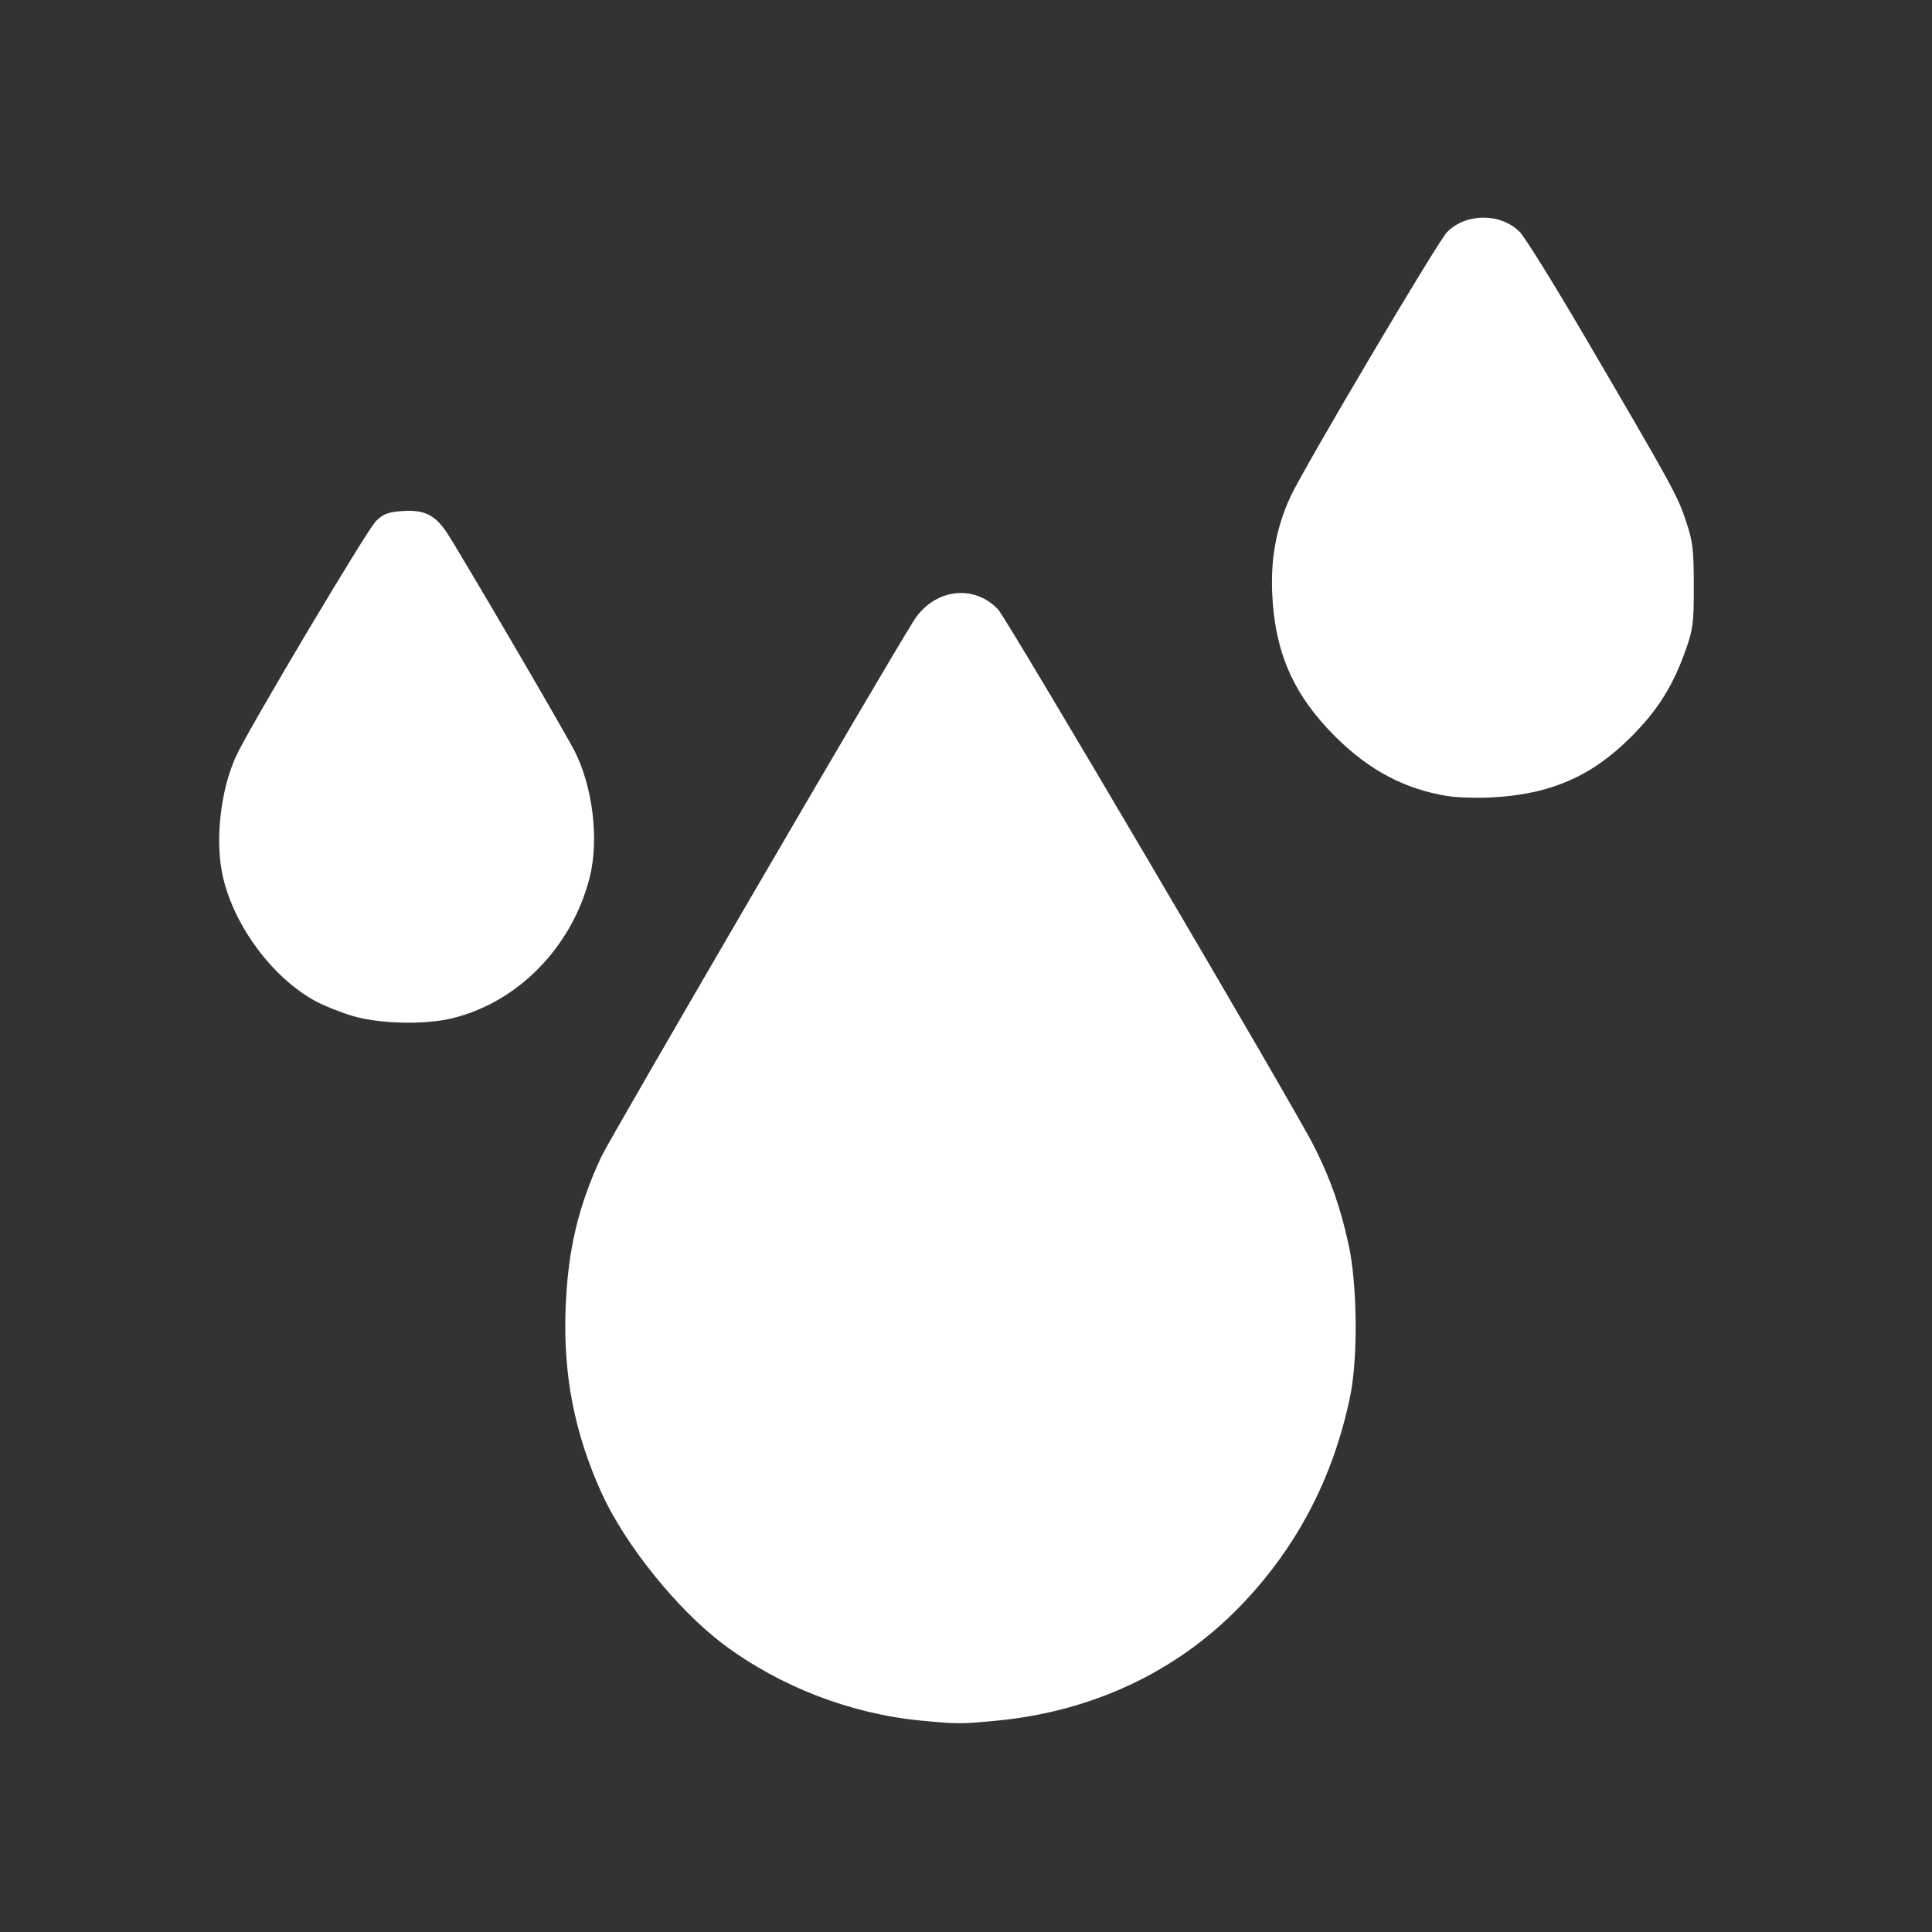
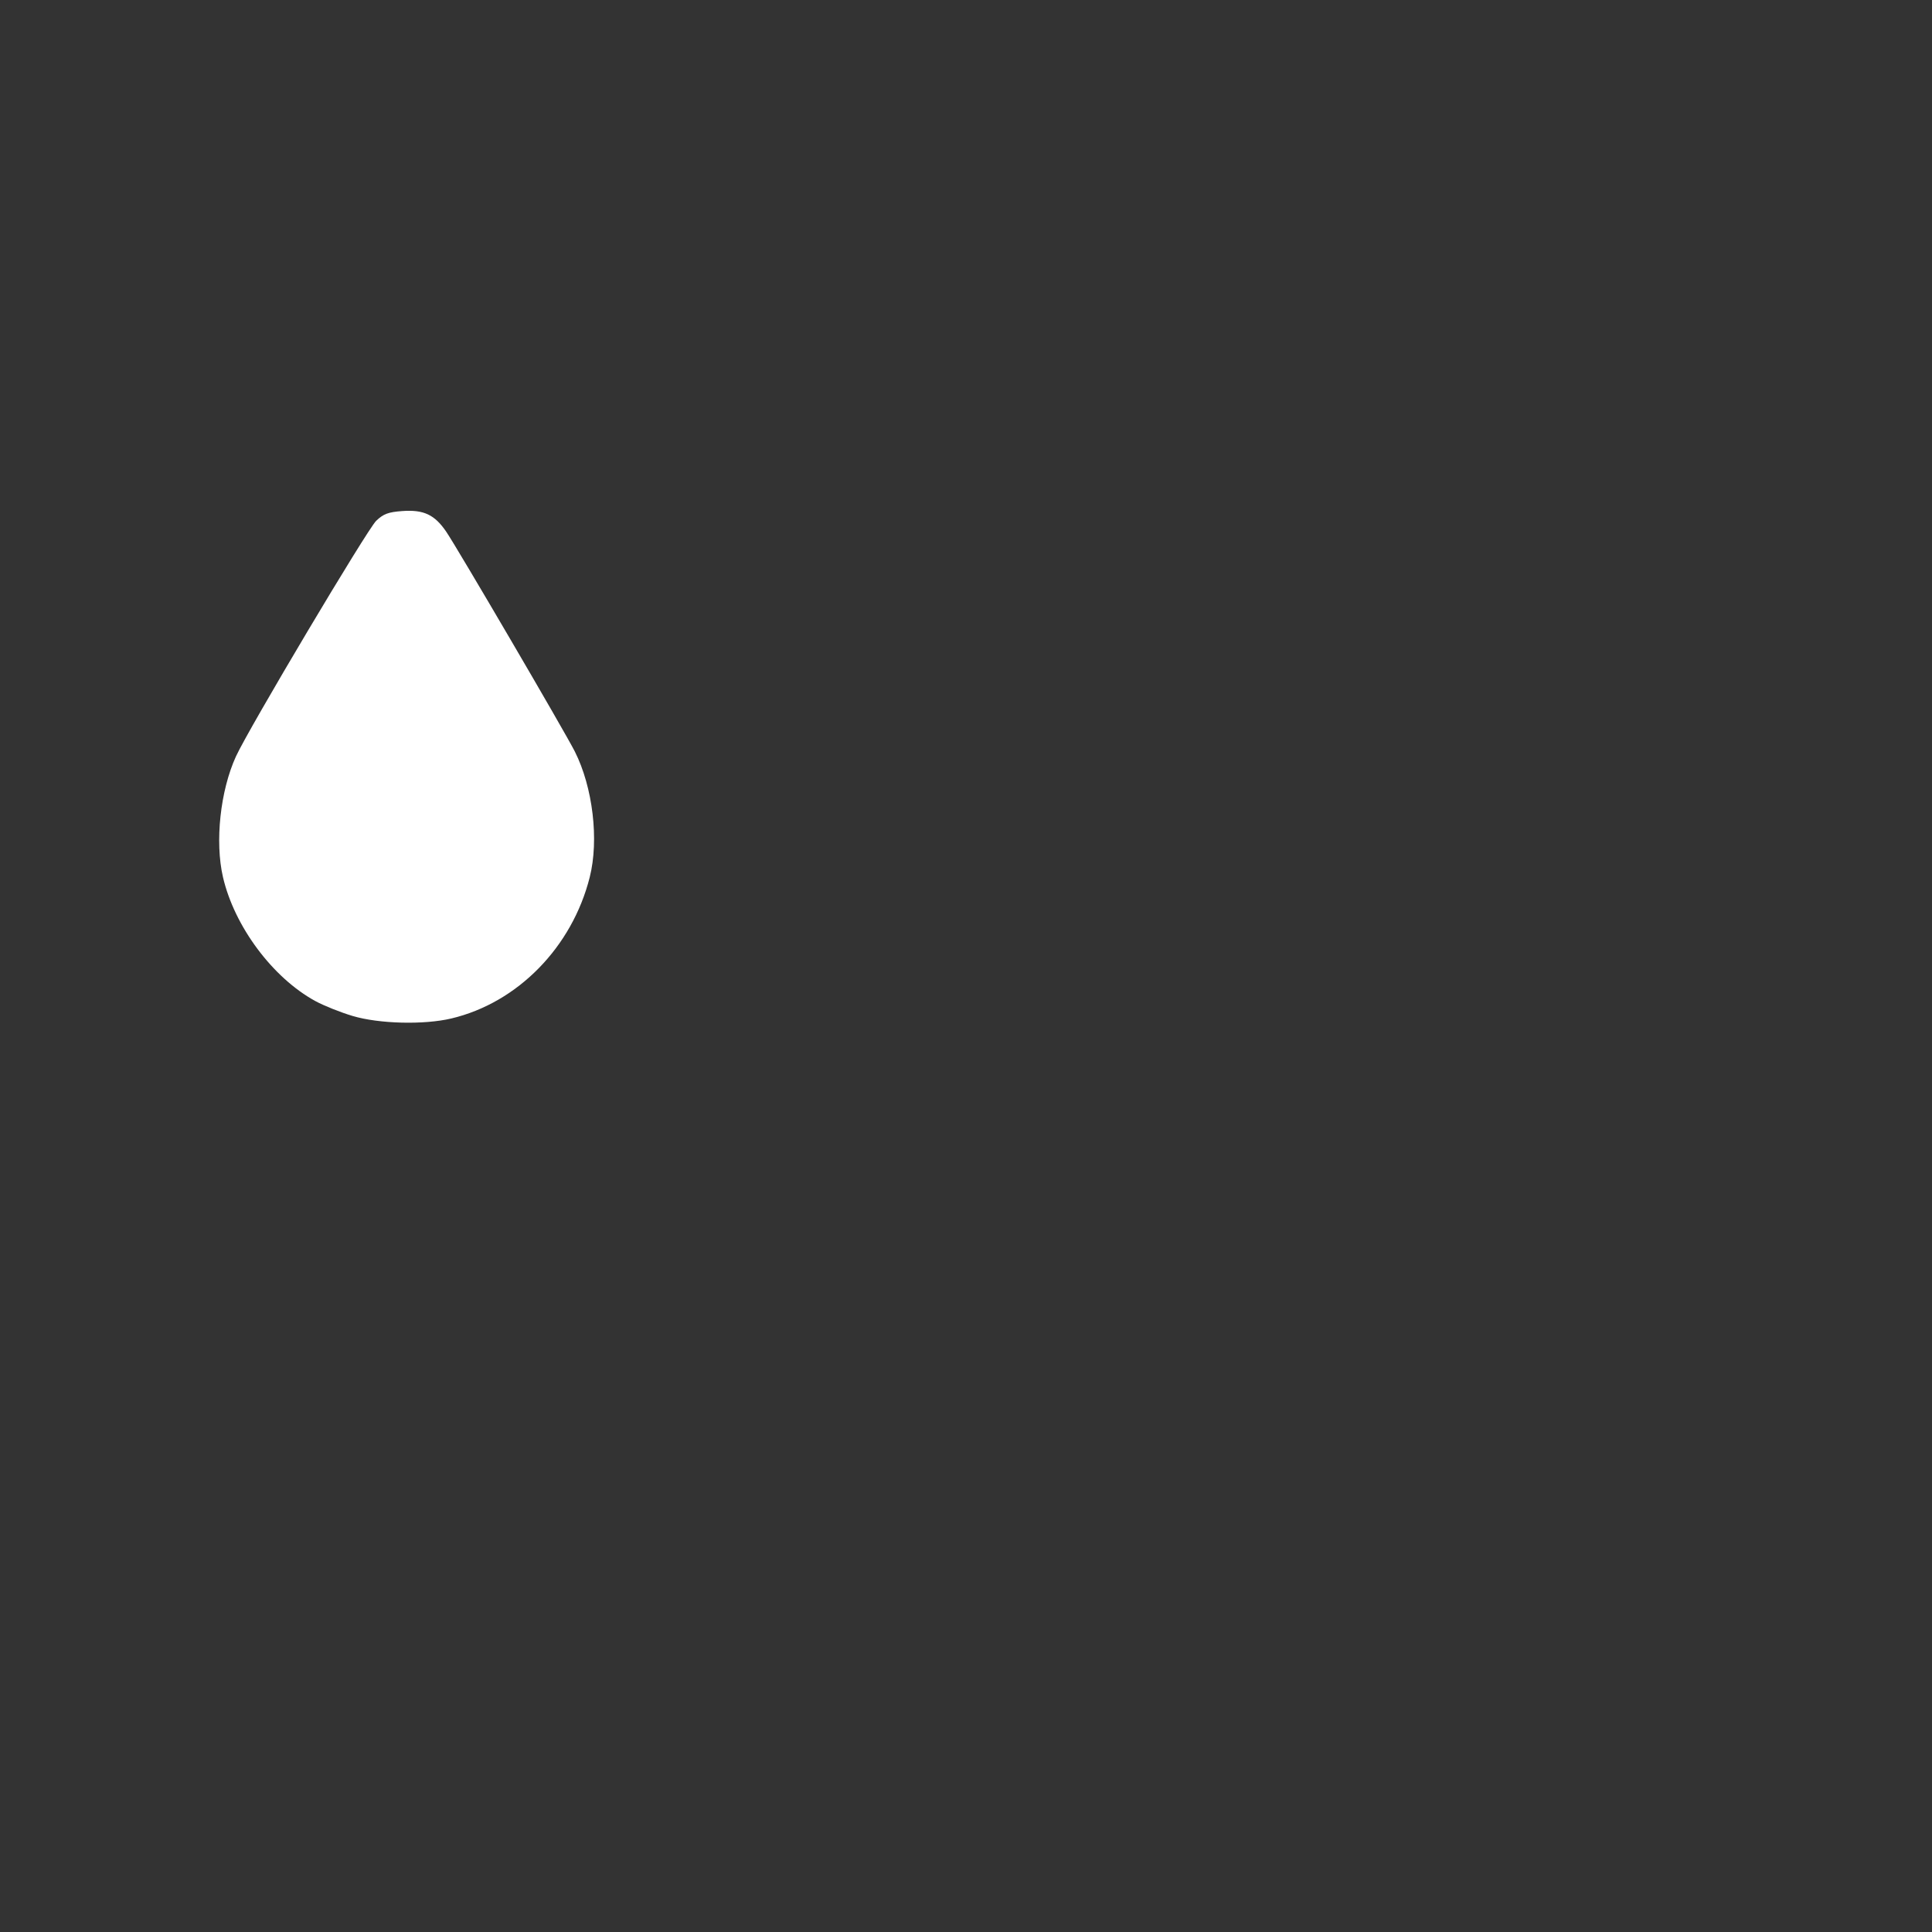
<svg xmlns="http://www.w3.org/2000/svg" width="512" height="512" viewBox="0 0 135.467 135.467" version="1.1" id="svg5">
  <rect x="0" y="0" width="135.467" height="135.467" fill="#333333" stroke="none" />
  <defs id="defs2" />
  <g id="layer1">
-     <path style="fill:#ffffff;stroke-width:0.206" d="M 101.536,55.824 C 98.534,55.345 96.032,54.031 93.674,51.696 90.727,48.777 89.402,45.805 89.206,41.673 c -0.119,-2.514 0.281,-4.669 1.266,-6.821 0.906,-1.979 10.33,-17.905 10.993,-18.578 1.334,-1.353 3.775,-1.352 5.106,0.002 0.356,0.362 2.411,3.671 4.566,7.352 6.089,10.401 6.488,11.127 7.073,12.887 0.488,1.469 0.55,1.972 0.554,4.543 0.004,2.601 -0.05,3.046 -0.54,4.439 -0.914,2.599 -1.968,4.281 -3.886,6.201 -2.756,2.759 -5.678,4.016 -9.803,4.217 -1.022,0.05 -2.372,0.009 -3,-0.092 z" id="path2830" />
    <path style="fill:#ffffff;stroke-width:0.206" d="m 24.728,71.238 c -0.852,-0.254 -2.031,-0.725 -2.621,-1.048 -2.994,-1.638 -5.672,-5.233 -6.473,-8.69 -0.575,-2.483 -0.189,-6.061 0.912,-8.466 0.892,-1.948 9.208,-15.919 9.831,-16.516 0.506,-0.485 0.848,-0.613 1.829,-0.684 1.503,-0.109 2.272,0.253 3.087,1.455 0.803,1.184 8.311,14.016 9.011,15.403 1.266,2.507 1.705,6.204 1.046,8.816 -1.237,4.906 -5.056,8.804 -9.704,9.905 -1.924,0.456 -5.066,0.376 -6.917,-0.175 z" id="path2828" />
-     <path style="fill:#ffffff;stroke-width:0.206" d="m 64.58,120.643 c -4.933,-0.469 -9.895,-2.384 -13.847,-5.344 -3.214,-2.407 -6.886,-6.961 -8.54,-10.59 -1.907,-4.185 -2.714,-8.312 -2.534,-12.957 0.159,-4.105 0.861,-7.093 2.497,-10.633 0.585,-1.266 20.044,-34.651 21.919,-37.605 1.412,-2.225 4.212,-2.593 5.913,-0.777 0.633,0.676 20.821,34.98 22.161,37.658 1.15,2.297 1.817,4.193 2.403,6.831 0.624,2.808 0.677,8.003 0.11,10.721 -1.196,5.736 -3.77,10.625 -7.754,14.728 -4.443,4.575 -10.373,7.348 -17.062,7.978 -2.491,0.235 -2.708,0.234 -5.265,-0.009 z" id="path2570" />
  </g>
</svg>